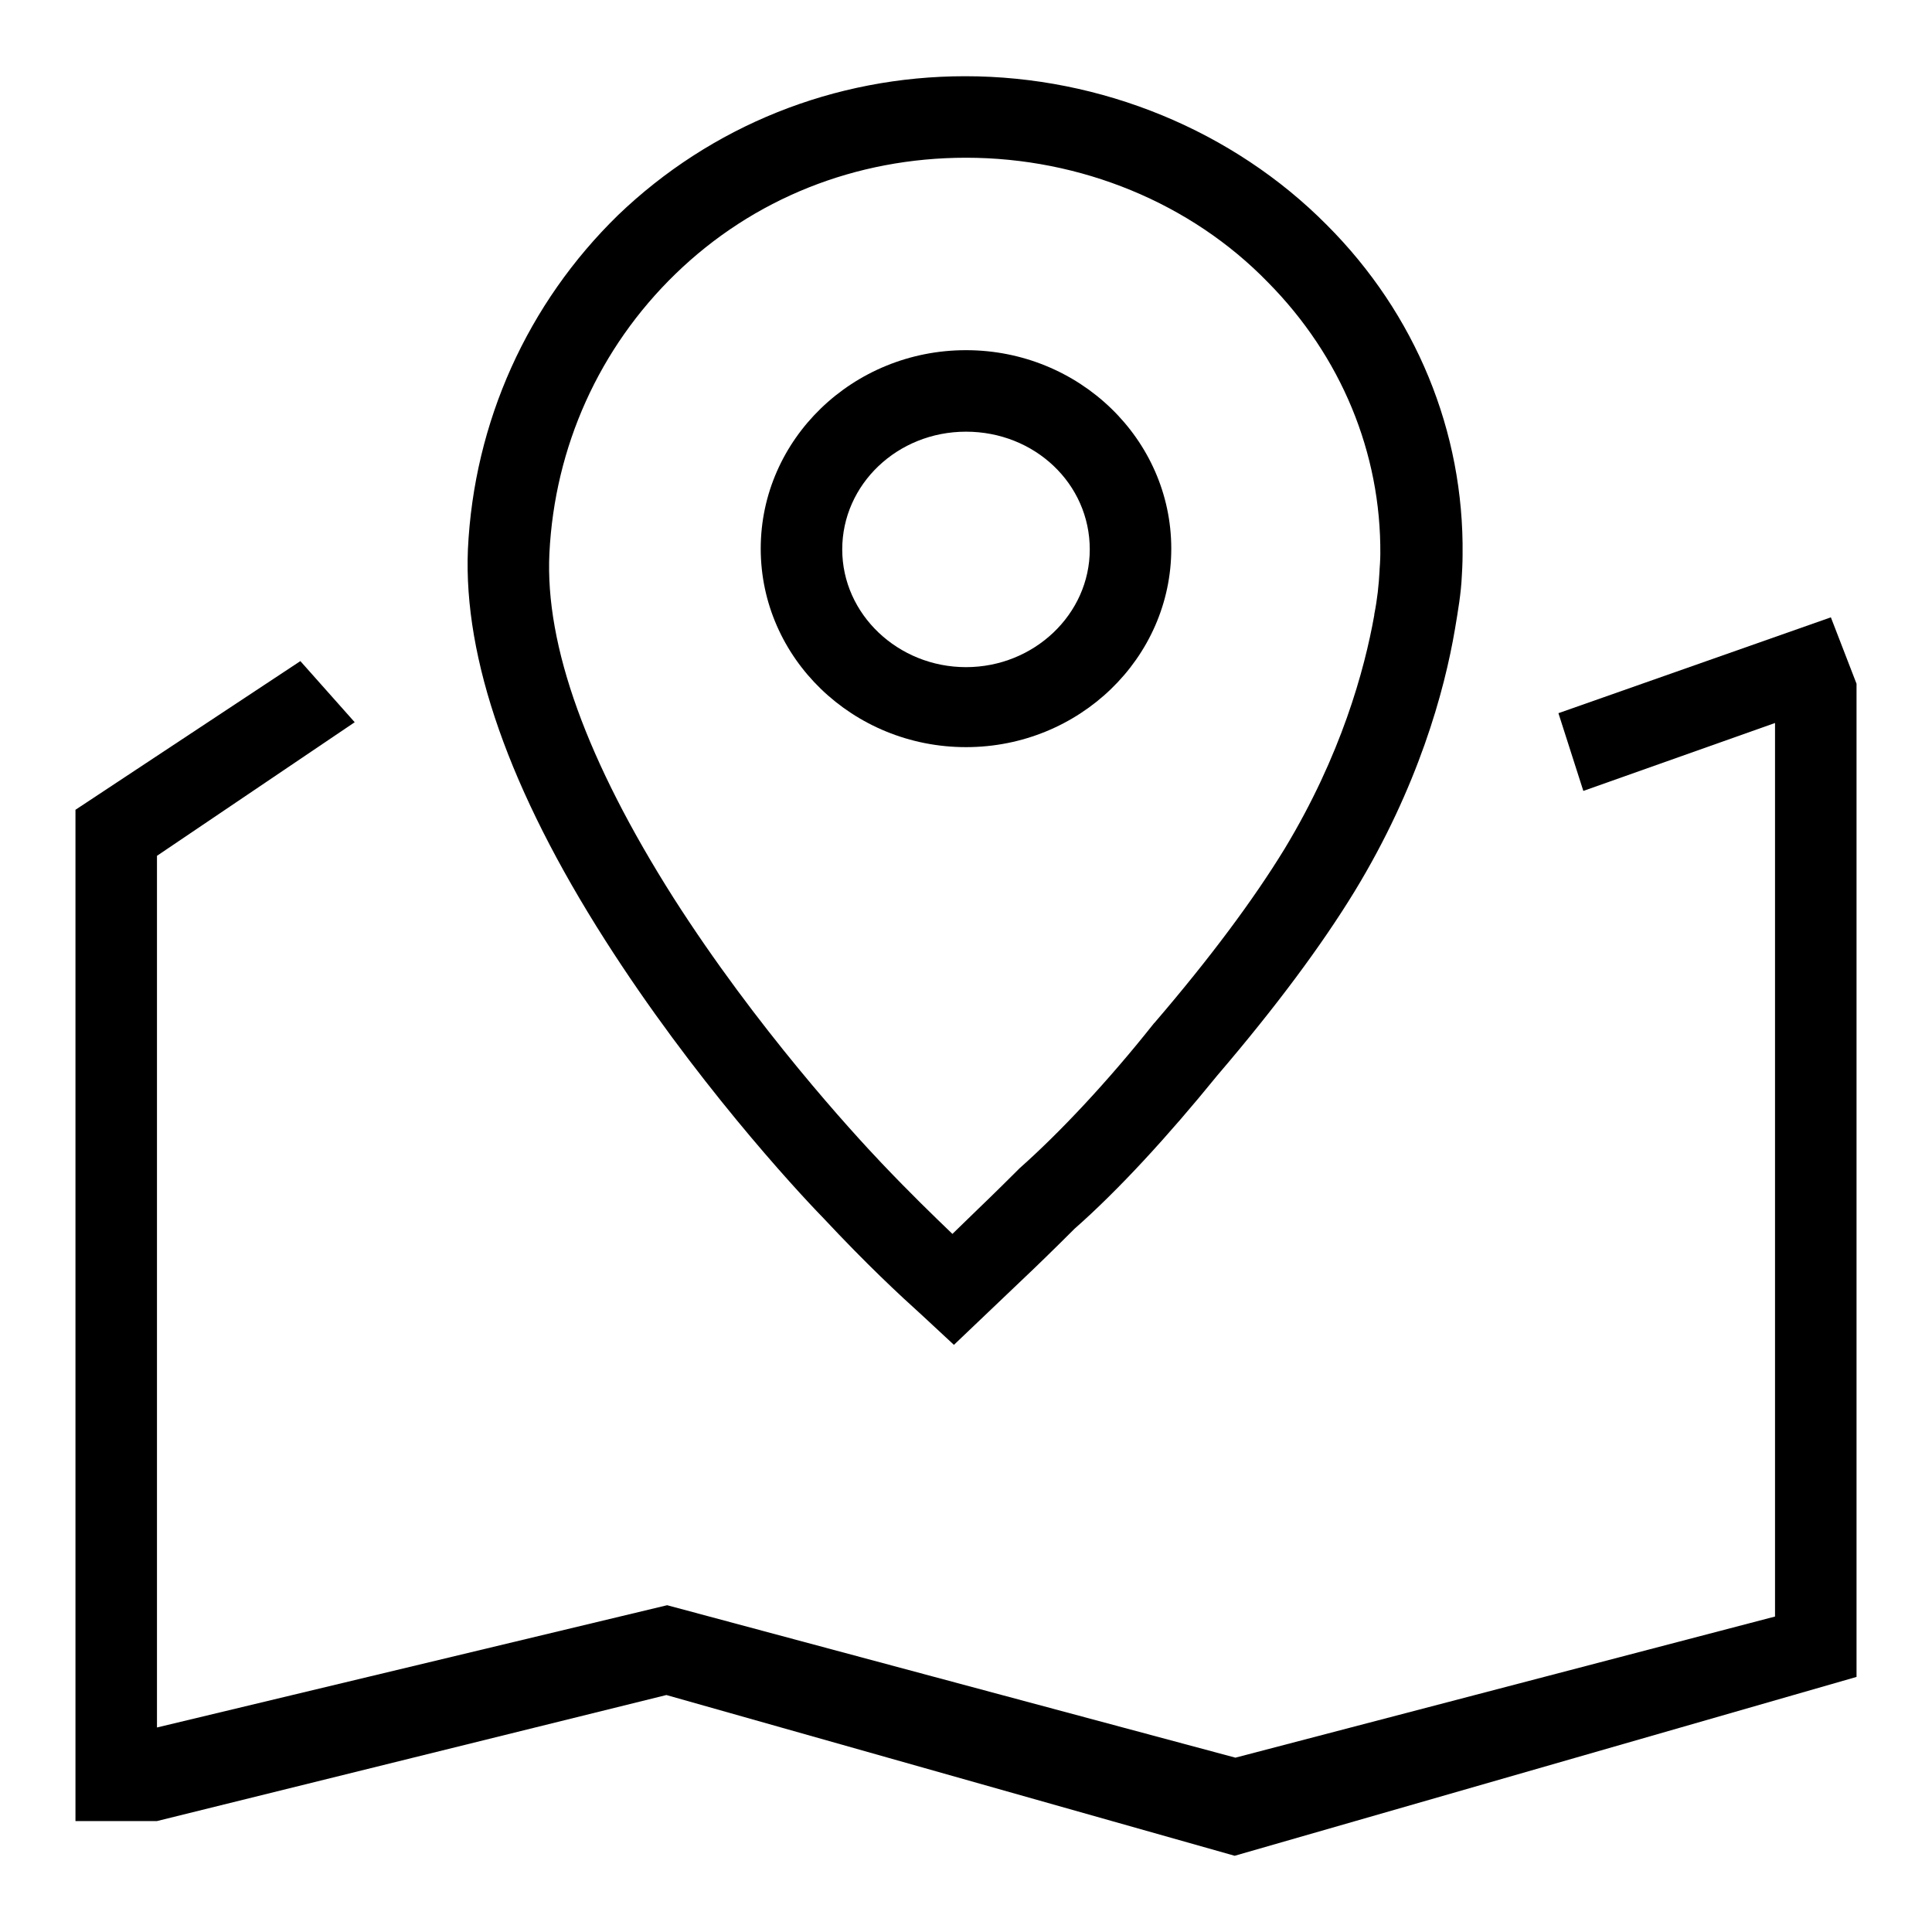
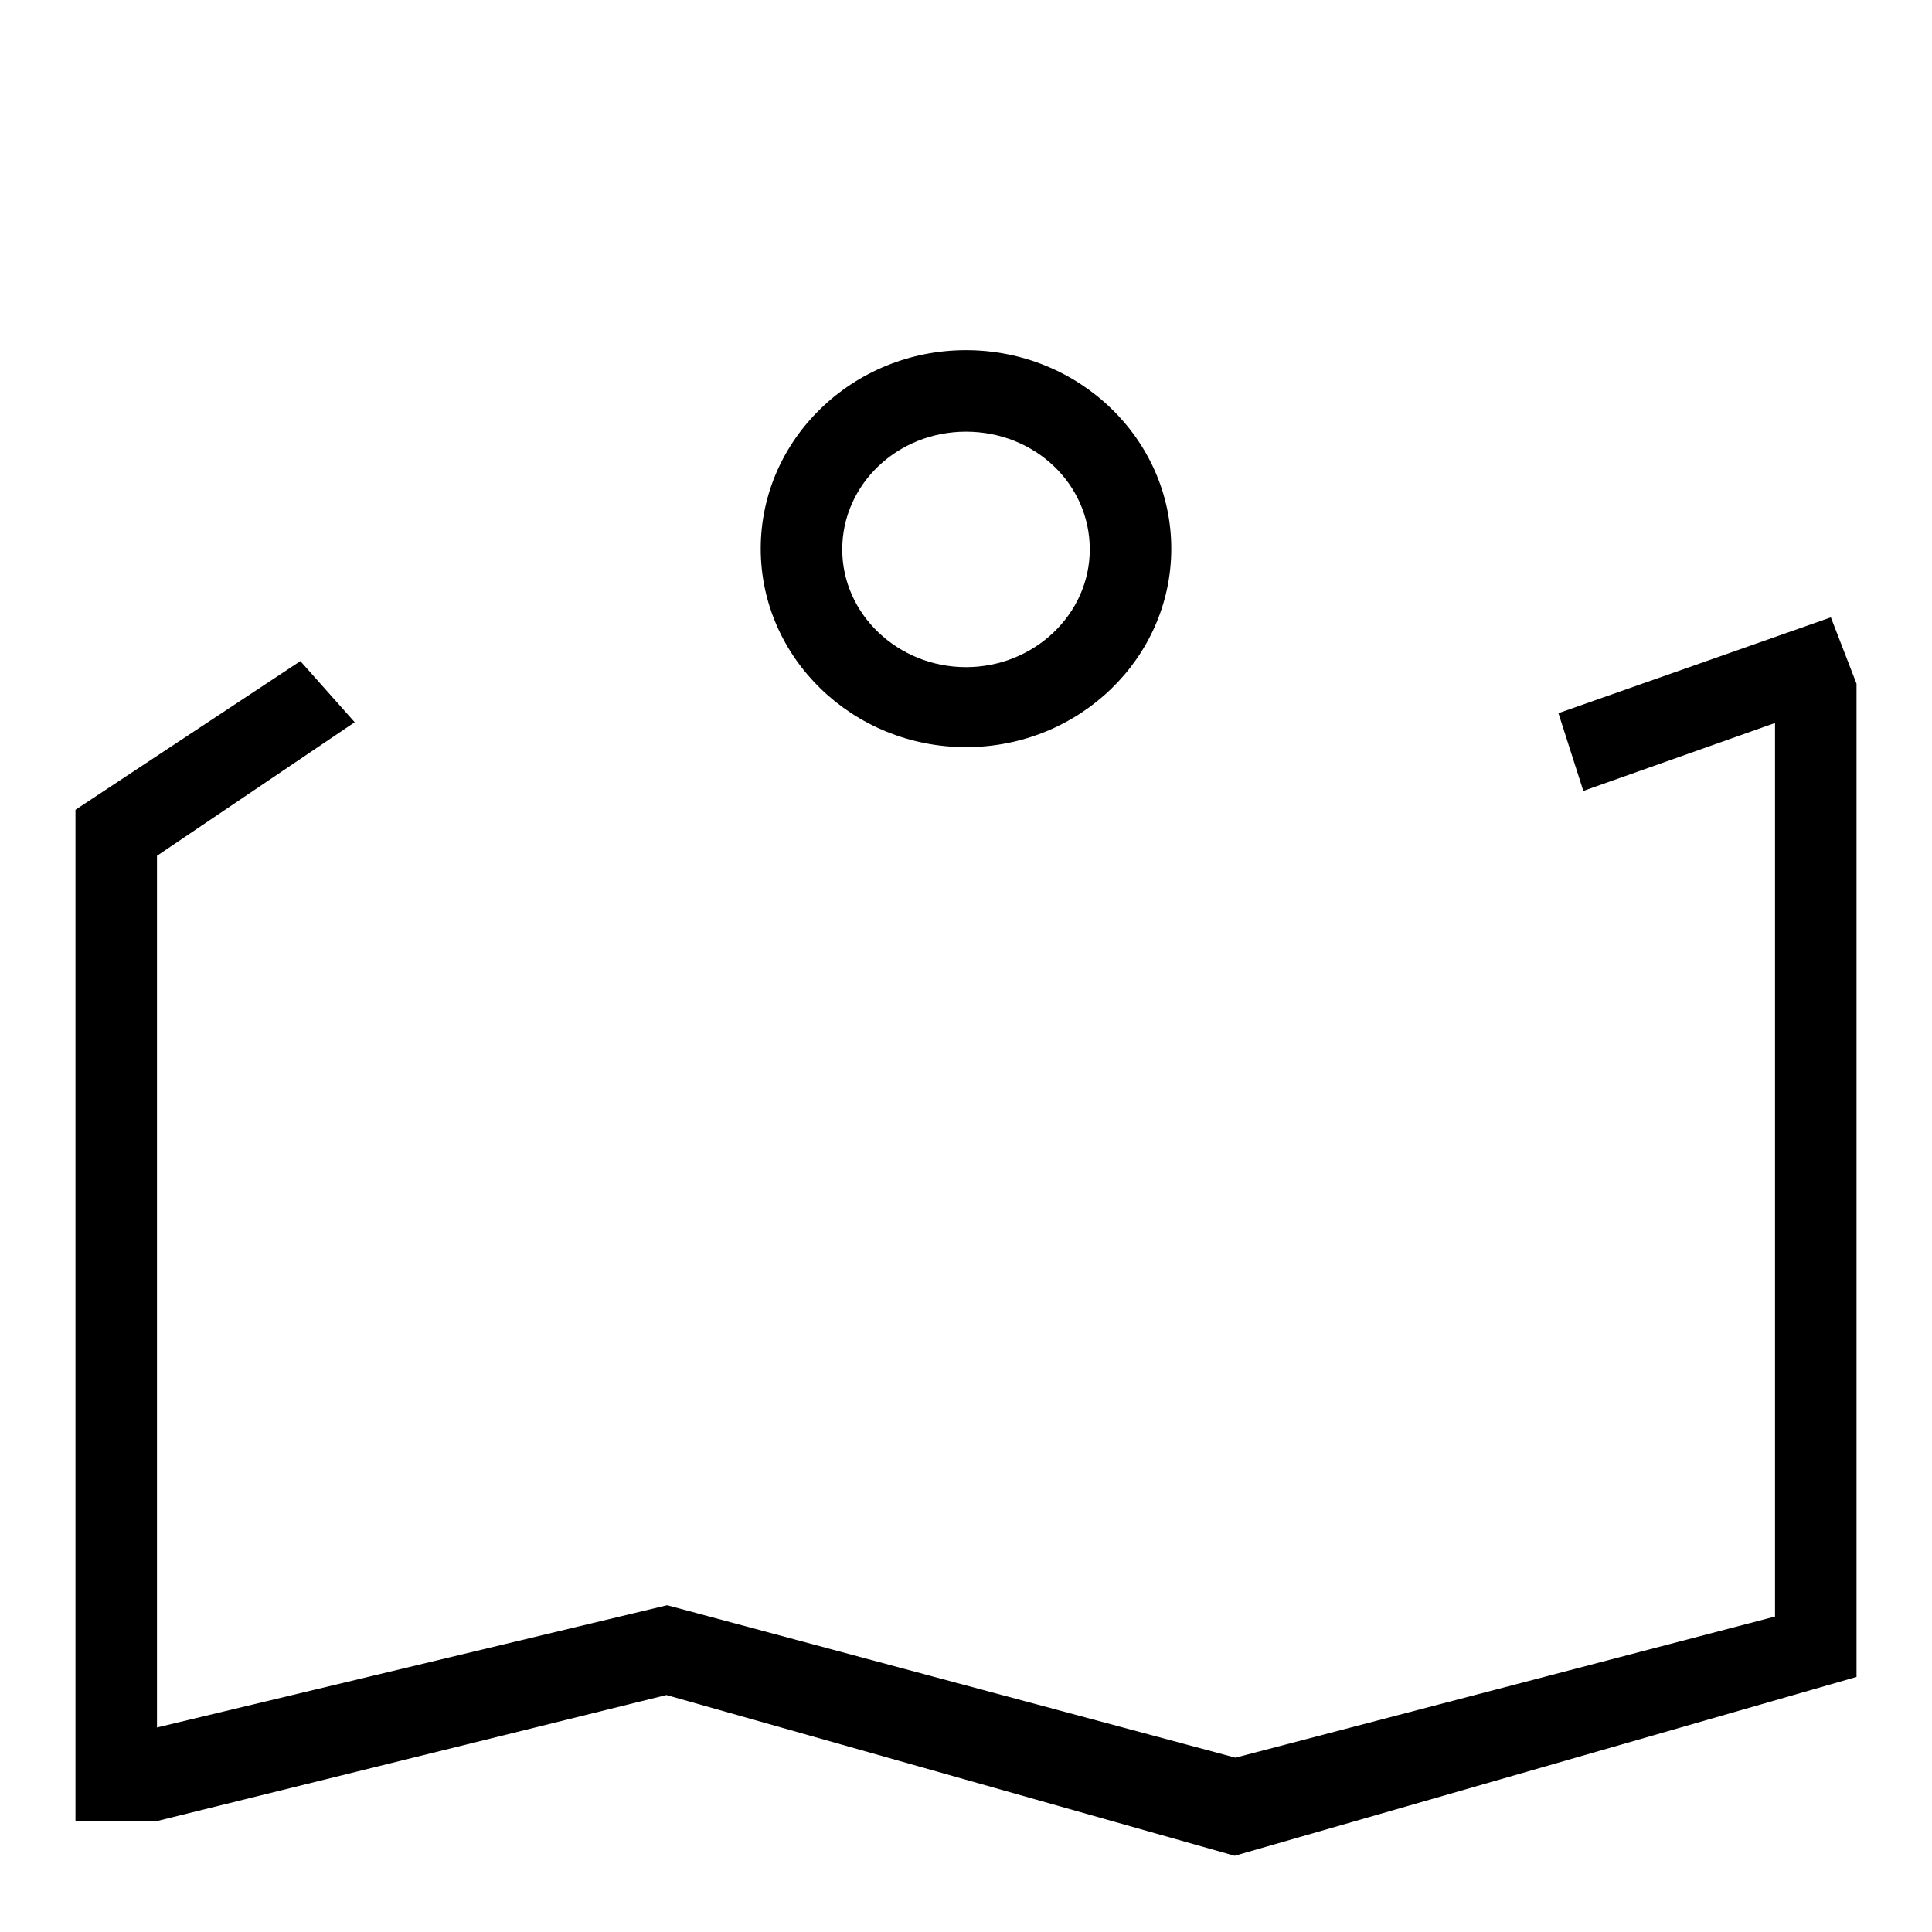
<svg xmlns="http://www.w3.org/2000/svg" version="1.1" x="0px" y="0px" viewBox="0 0 256 256" enable-background="new 0 0 256 256" xml:space="preserve">
  <g>
    <g>
-       <path fill="#000000" d="M126.4,178.2l-4.2-3.9c-3.1-2.8-7.3-6.7-13.1-12.9c-3.9-4-17.3-18.6-28.9-36.8C67.5,104.7,61.4,87.3,62,72.8c0.8-16.9,7.9-32.6,19.9-44.3c12.3-11.8,28.6-18.4,46-18.4c18,0,35.5,7.2,47.9,19.7c11.8,11.8,18.2,27.4,18,43.7c0,0.2,0,1.2-0.1,2.8c-0.1,2.3-0.5,4.6-0.9,7c-1.4,8.3-4.9,21-13.3,34.8c-4.4,7.2-10.5,15.4-18.2,24.4c-6.5,8-13.1,15.2-18.9,20.3c-3.2,3.2-5.2,5.1-5.4,5.3L126.4,178.2z M128,20.9c-14.6,0-28.2,5.4-38.5,15.4c-10.1,9.8-16,22.9-16.7,37c-0.6,12.3,5,27.6,16.4,45.6c11.1,17.4,23.9,31.3,27.6,35.2c3.8,4,6.9,7,9.4,9.4l3.4-3.3c0.1-0.1,2.1-2,5.3-5.2l0.2-0.2c5.3-4.7,11.7-11.5,17.8-19.2l0.1-0.1c7.3-8.5,13.1-16.3,17.2-23c7.5-12.4,10.6-23.7,11.9-31l0-0.1c0.4-2,0.6-3.9,0.7-5.8v-0.1c0.1-1.3,0.1-2,0.1-2.1c0.1-13.4-5.2-26.2-14.9-36C157.8,26.9,143.2,20.9,128,20.9z" />
      <path fill="#000000" d="M128,99c-15,0-27.2-11.8-27.2-26.3c0-14.5,12.2-26.3,27.2-26.3c15,0,27.2,11.8,27.2,26.3C155.2,87.2,143,99,128,99z M128,57.2c-9.1,0-16.4,7-16.4,15.6c0,8.6,7.4,15.6,16.4,15.6s16.4-7,16.4-15.6C144.4,64.1,137.1,57.2,128,57.2z" />
      <path fill="#000000" d="M242.6,81.8l-36.1,12.7l3.3,10.3l25.4-9v118.4l-71.5,18.7l-75.3-20.2l-67.6,16.2V113.4L47,95.7l-7.2-8.1L10,107.3l0,0l0,0v134h10.8l0,0l67.5-16.7l75.3,21.3l82.4-23.7h0V90.6L242.6,81.8z" />
    </g>
  </g>
</svg>